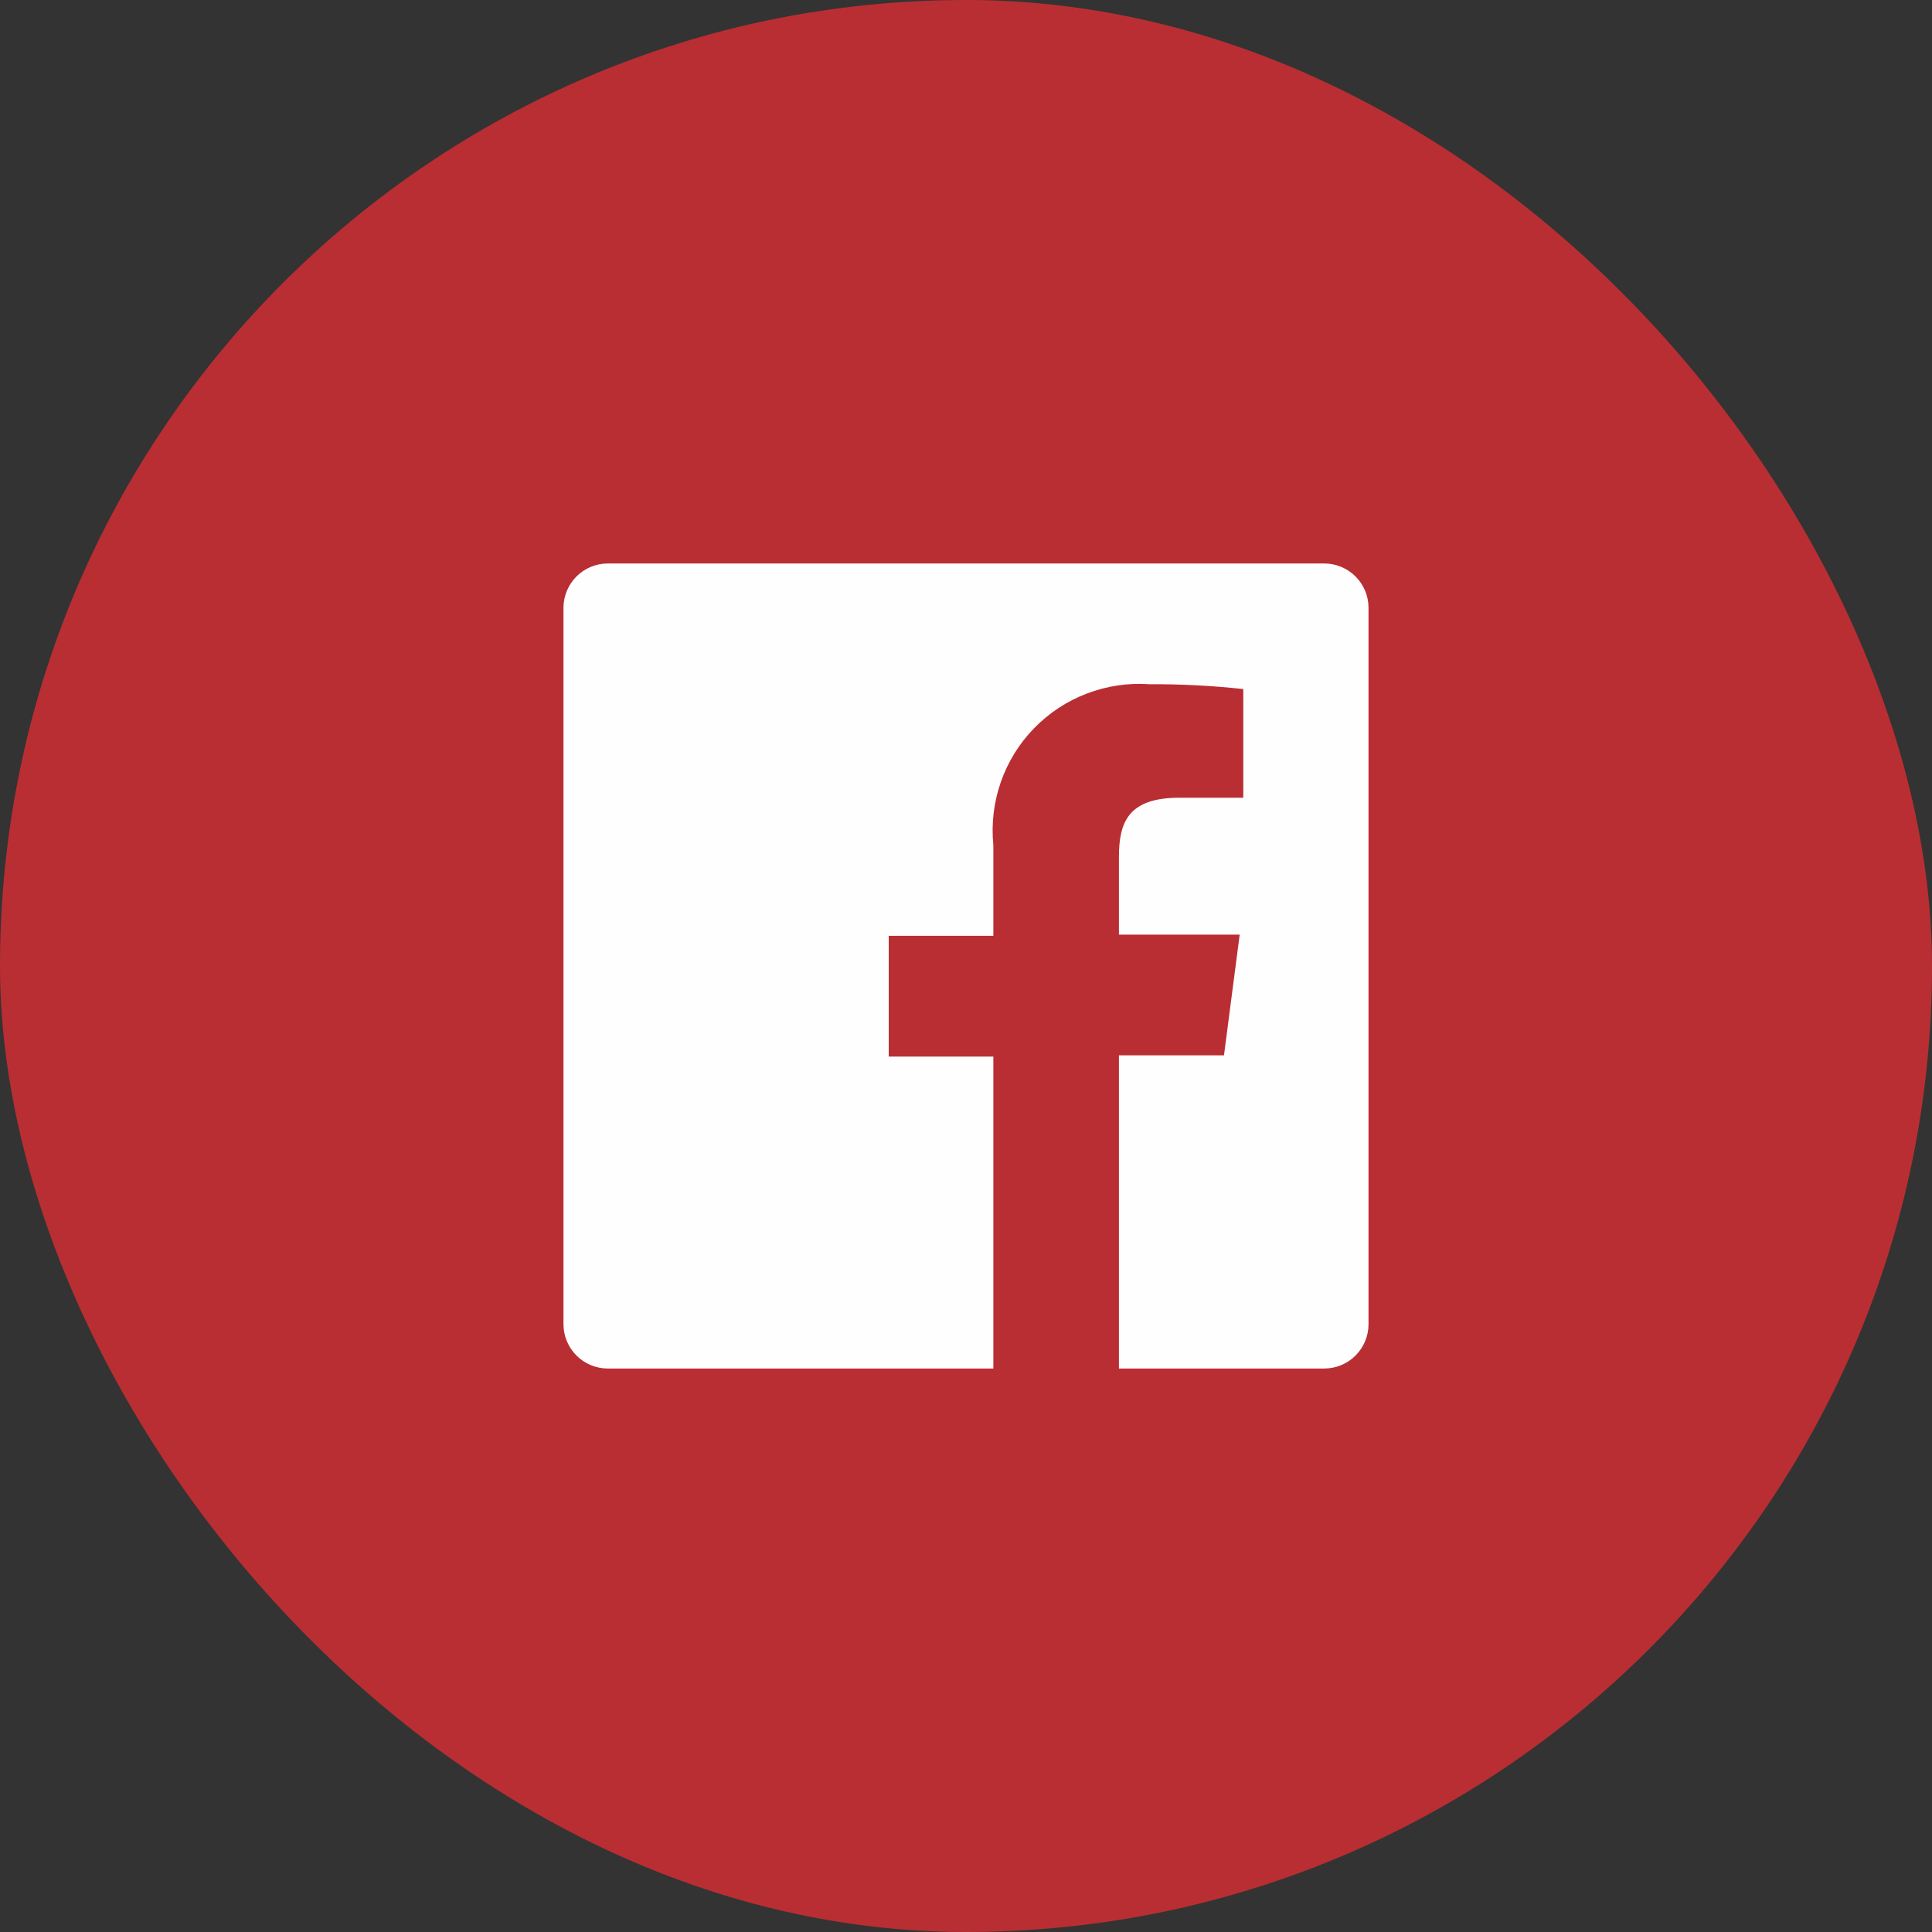
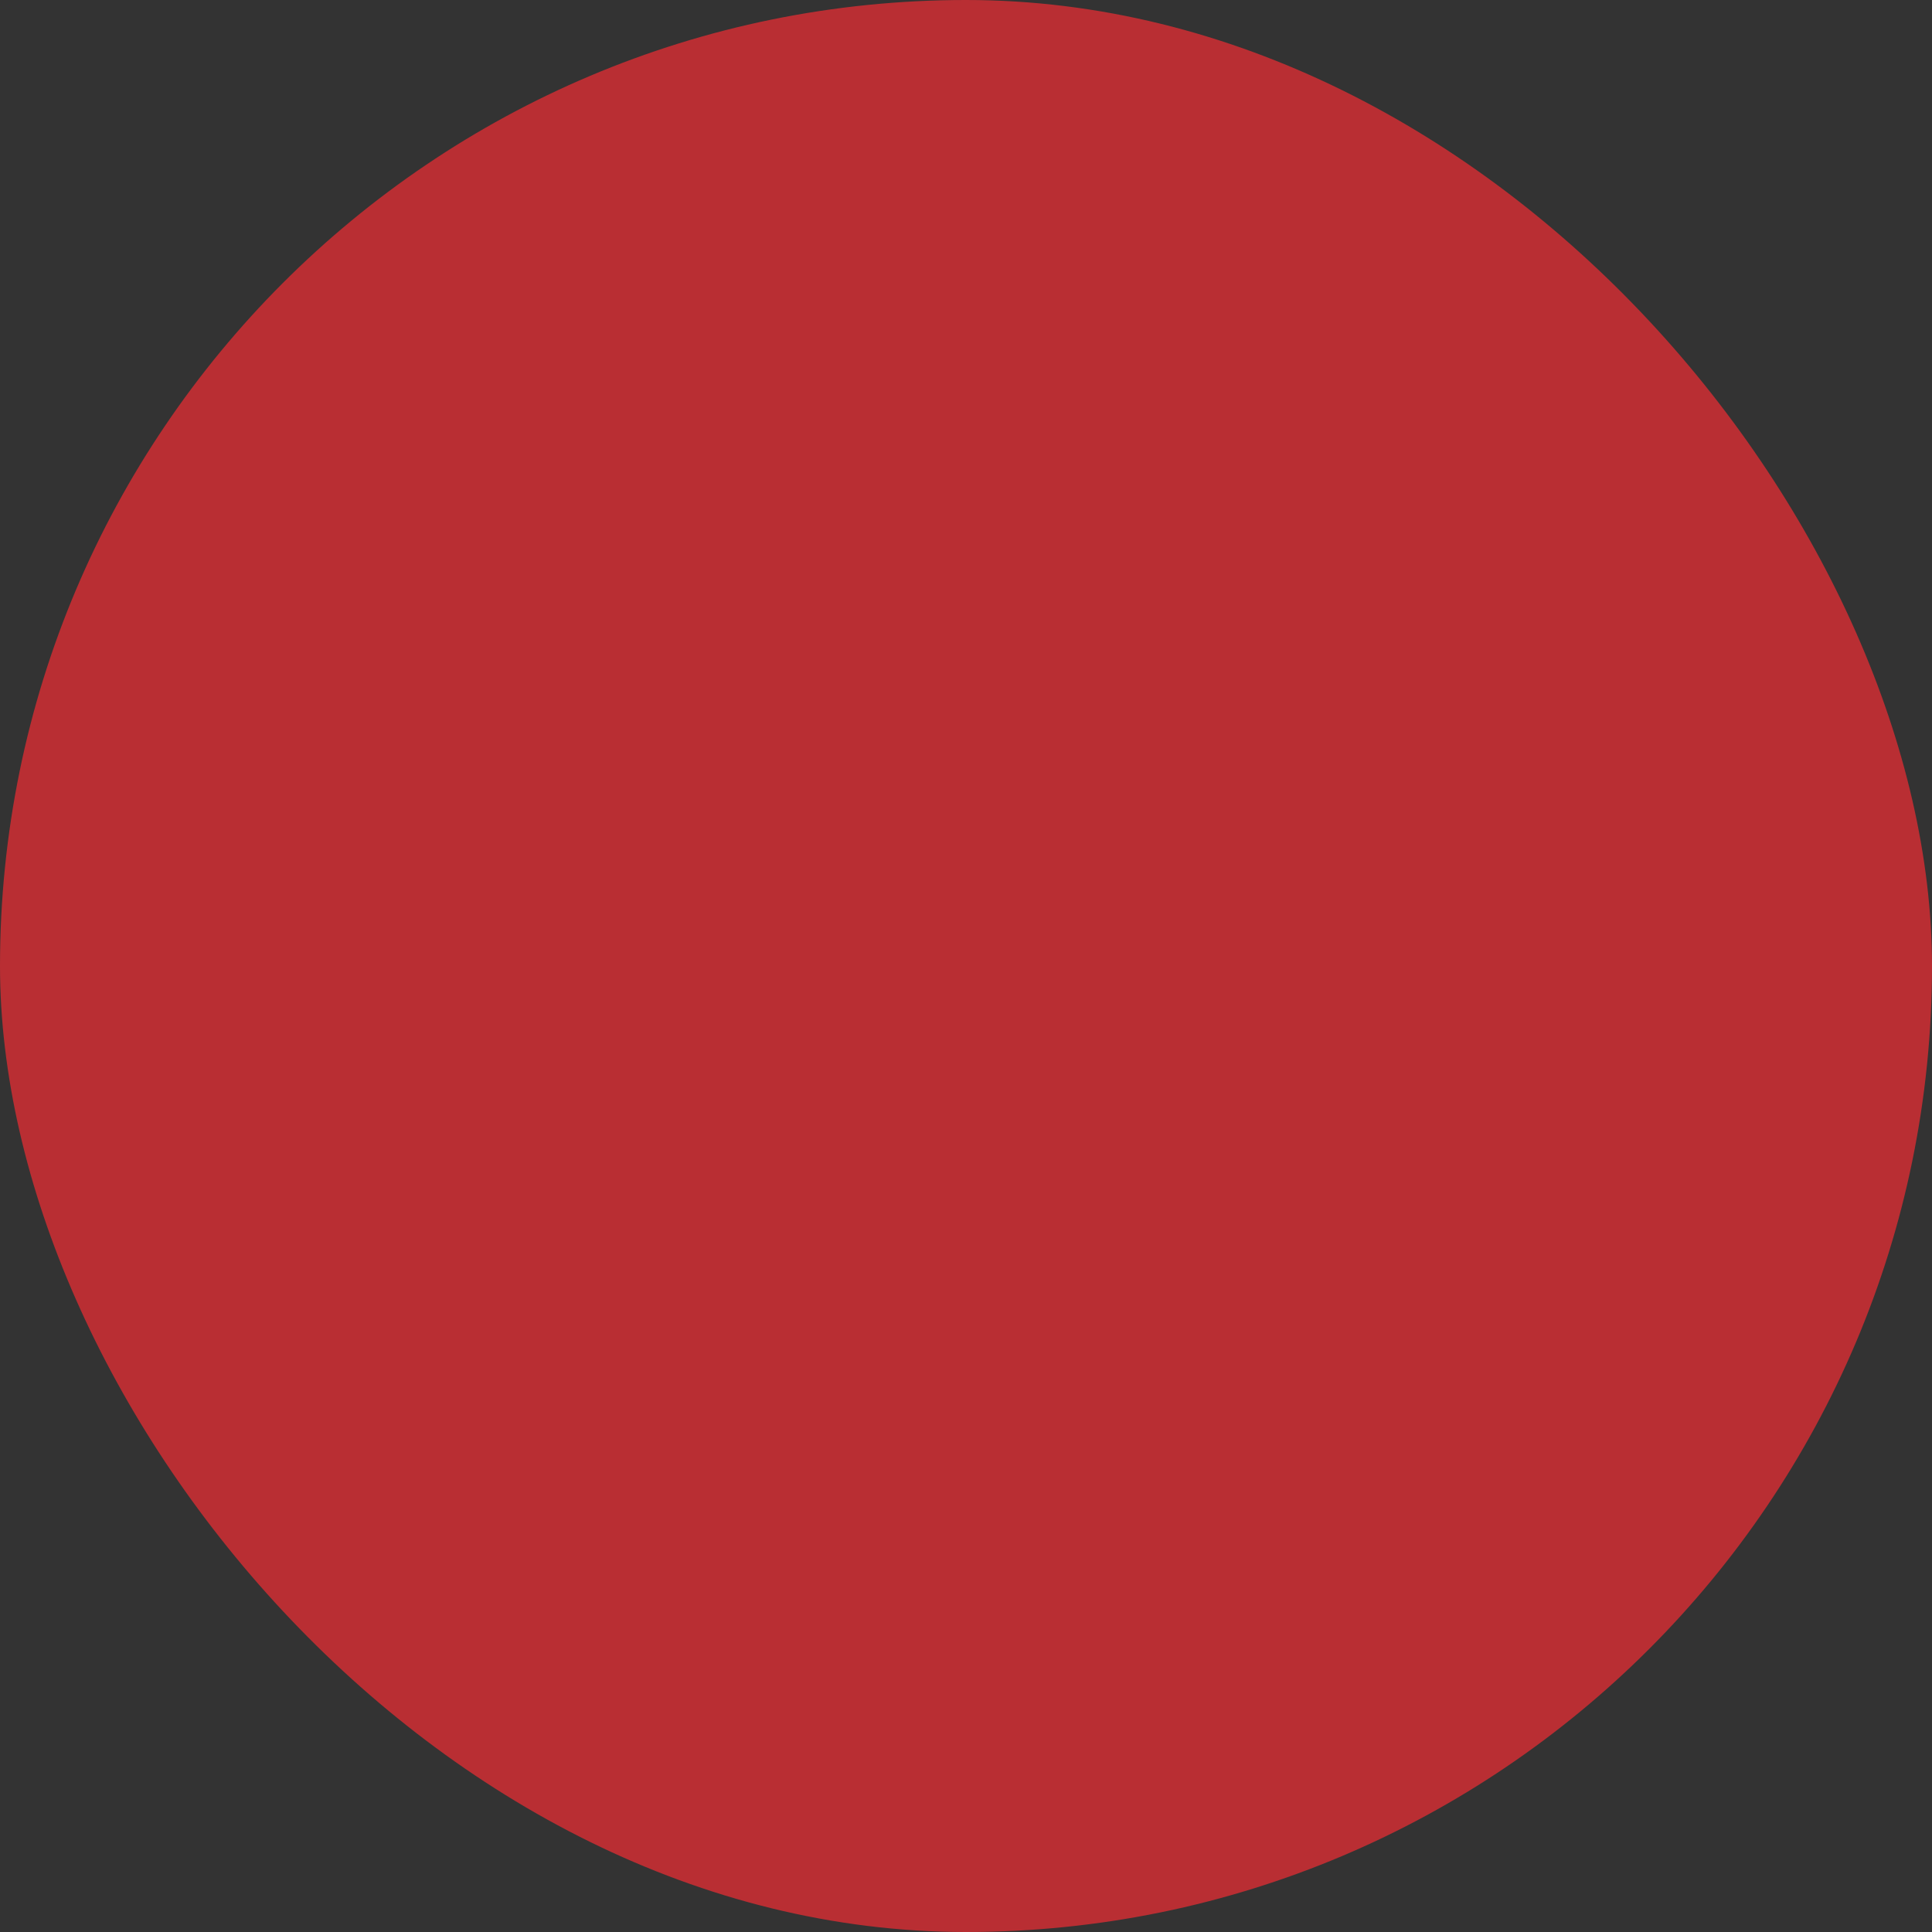
<svg xmlns="http://www.w3.org/2000/svg" width="32" height="32" viewBox="0 0 32 32" fill="none">
  <rect x="0" y="0" width="32" height="32" fill="#333333" stroke="none" />
  <rect width="32" height="32" rx="16" fill="#B92E33" />
-   <path d="M21.933 9.333H10.067C9.872 9.333 9.686 9.411 9.548 9.548C9.411 9.686 9.333 9.872 9.333 10.067V21.933C9.333 22.03 9.352 22.125 9.389 22.214C9.426 22.303 9.48 22.384 9.548 22.452C9.616 22.52 9.697 22.574 9.786 22.611C9.875 22.648 9.97 22.667 10.067 22.667H16.453V17.5H14.72V15.5H16.453V14C16.418 13.648 16.459 13.292 16.575 12.958C16.691 12.623 16.879 12.318 17.126 12.064C17.372 11.81 17.671 11.613 18.002 11.487C18.333 11.361 18.687 11.308 19.04 11.333C19.559 11.33 20.078 11.357 20.593 11.413V13.213H19.533C18.693 13.213 18.533 13.613 18.533 14.193V15.48H20.533L20.273 17.48H18.533V22.667H21.933C22.03 22.667 22.125 22.648 22.214 22.611C22.303 22.574 22.384 22.52 22.452 22.452C22.52 22.384 22.574 22.303 22.611 22.214C22.648 22.125 22.667 22.03 22.667 21.933V10.067C22.667 9.97 22.648 9.875 22.611 9.786C22.574 9.697 22.52 9.616 22.452 9.548C22.384 9.48 22.303 9.426 22.214 9.389C22.125 9.352 22.03 9.333 21.933 9.333Z" fill="#FEFEFE" />
</svg>